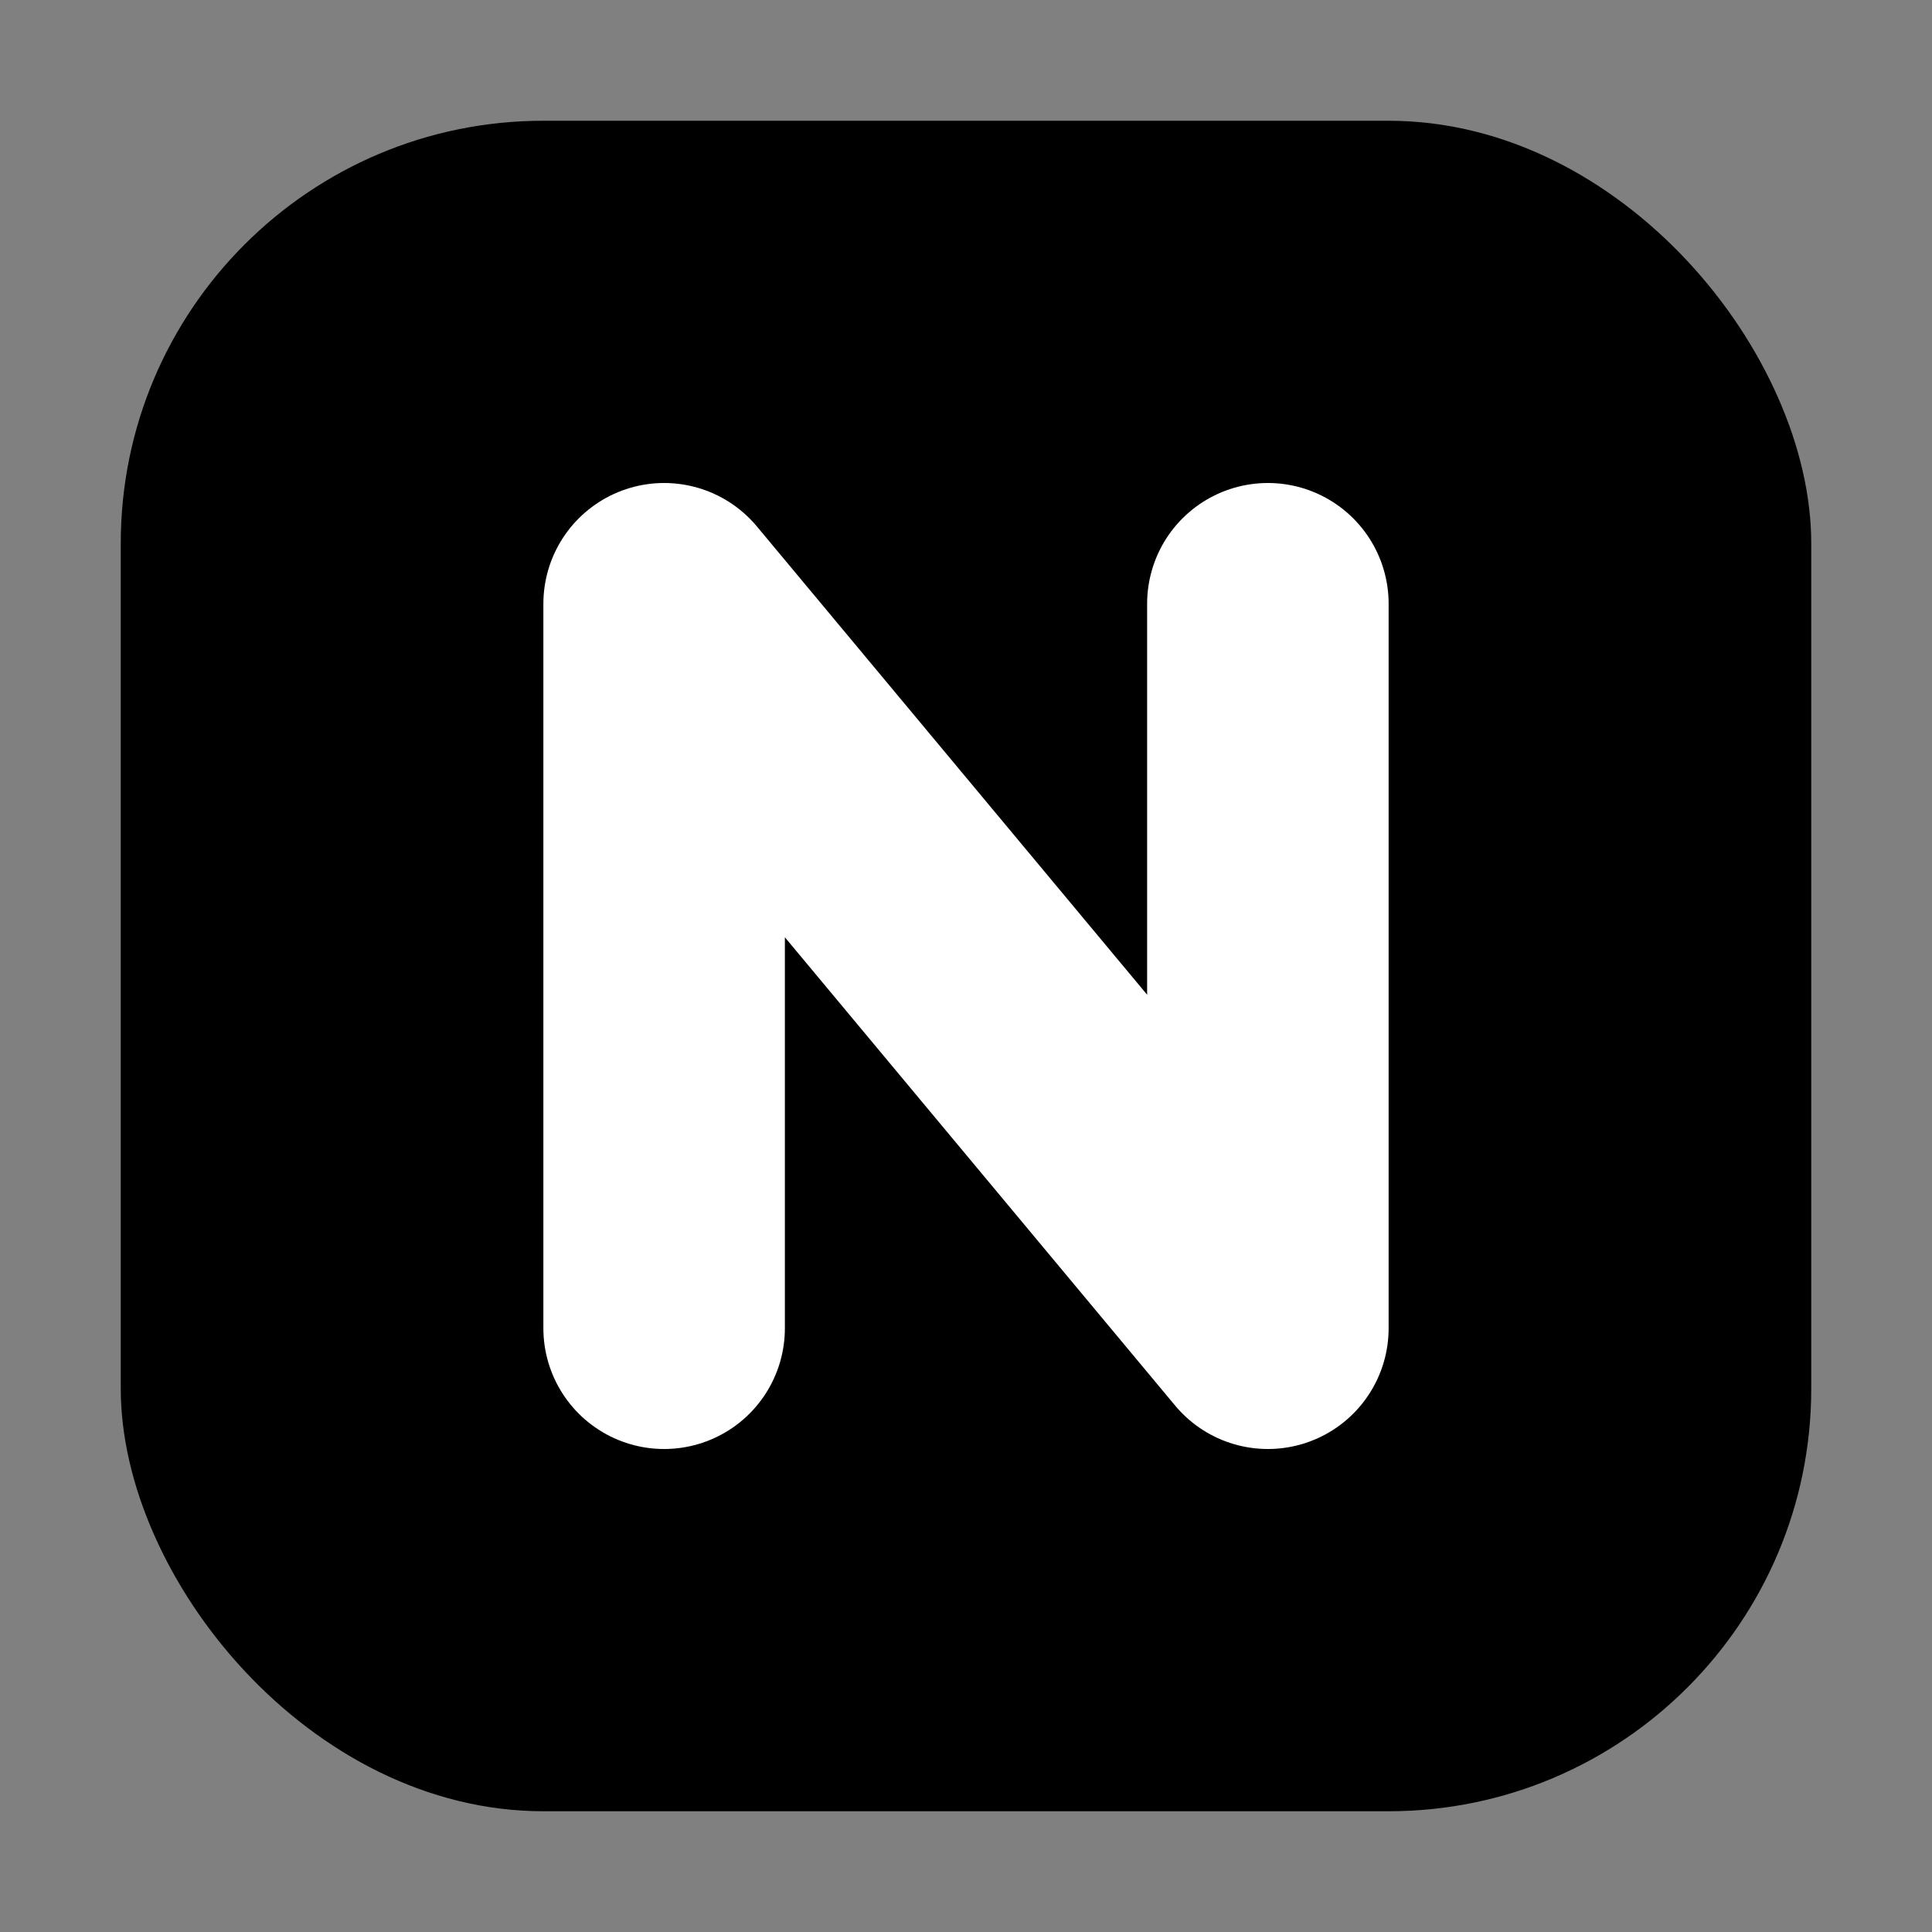
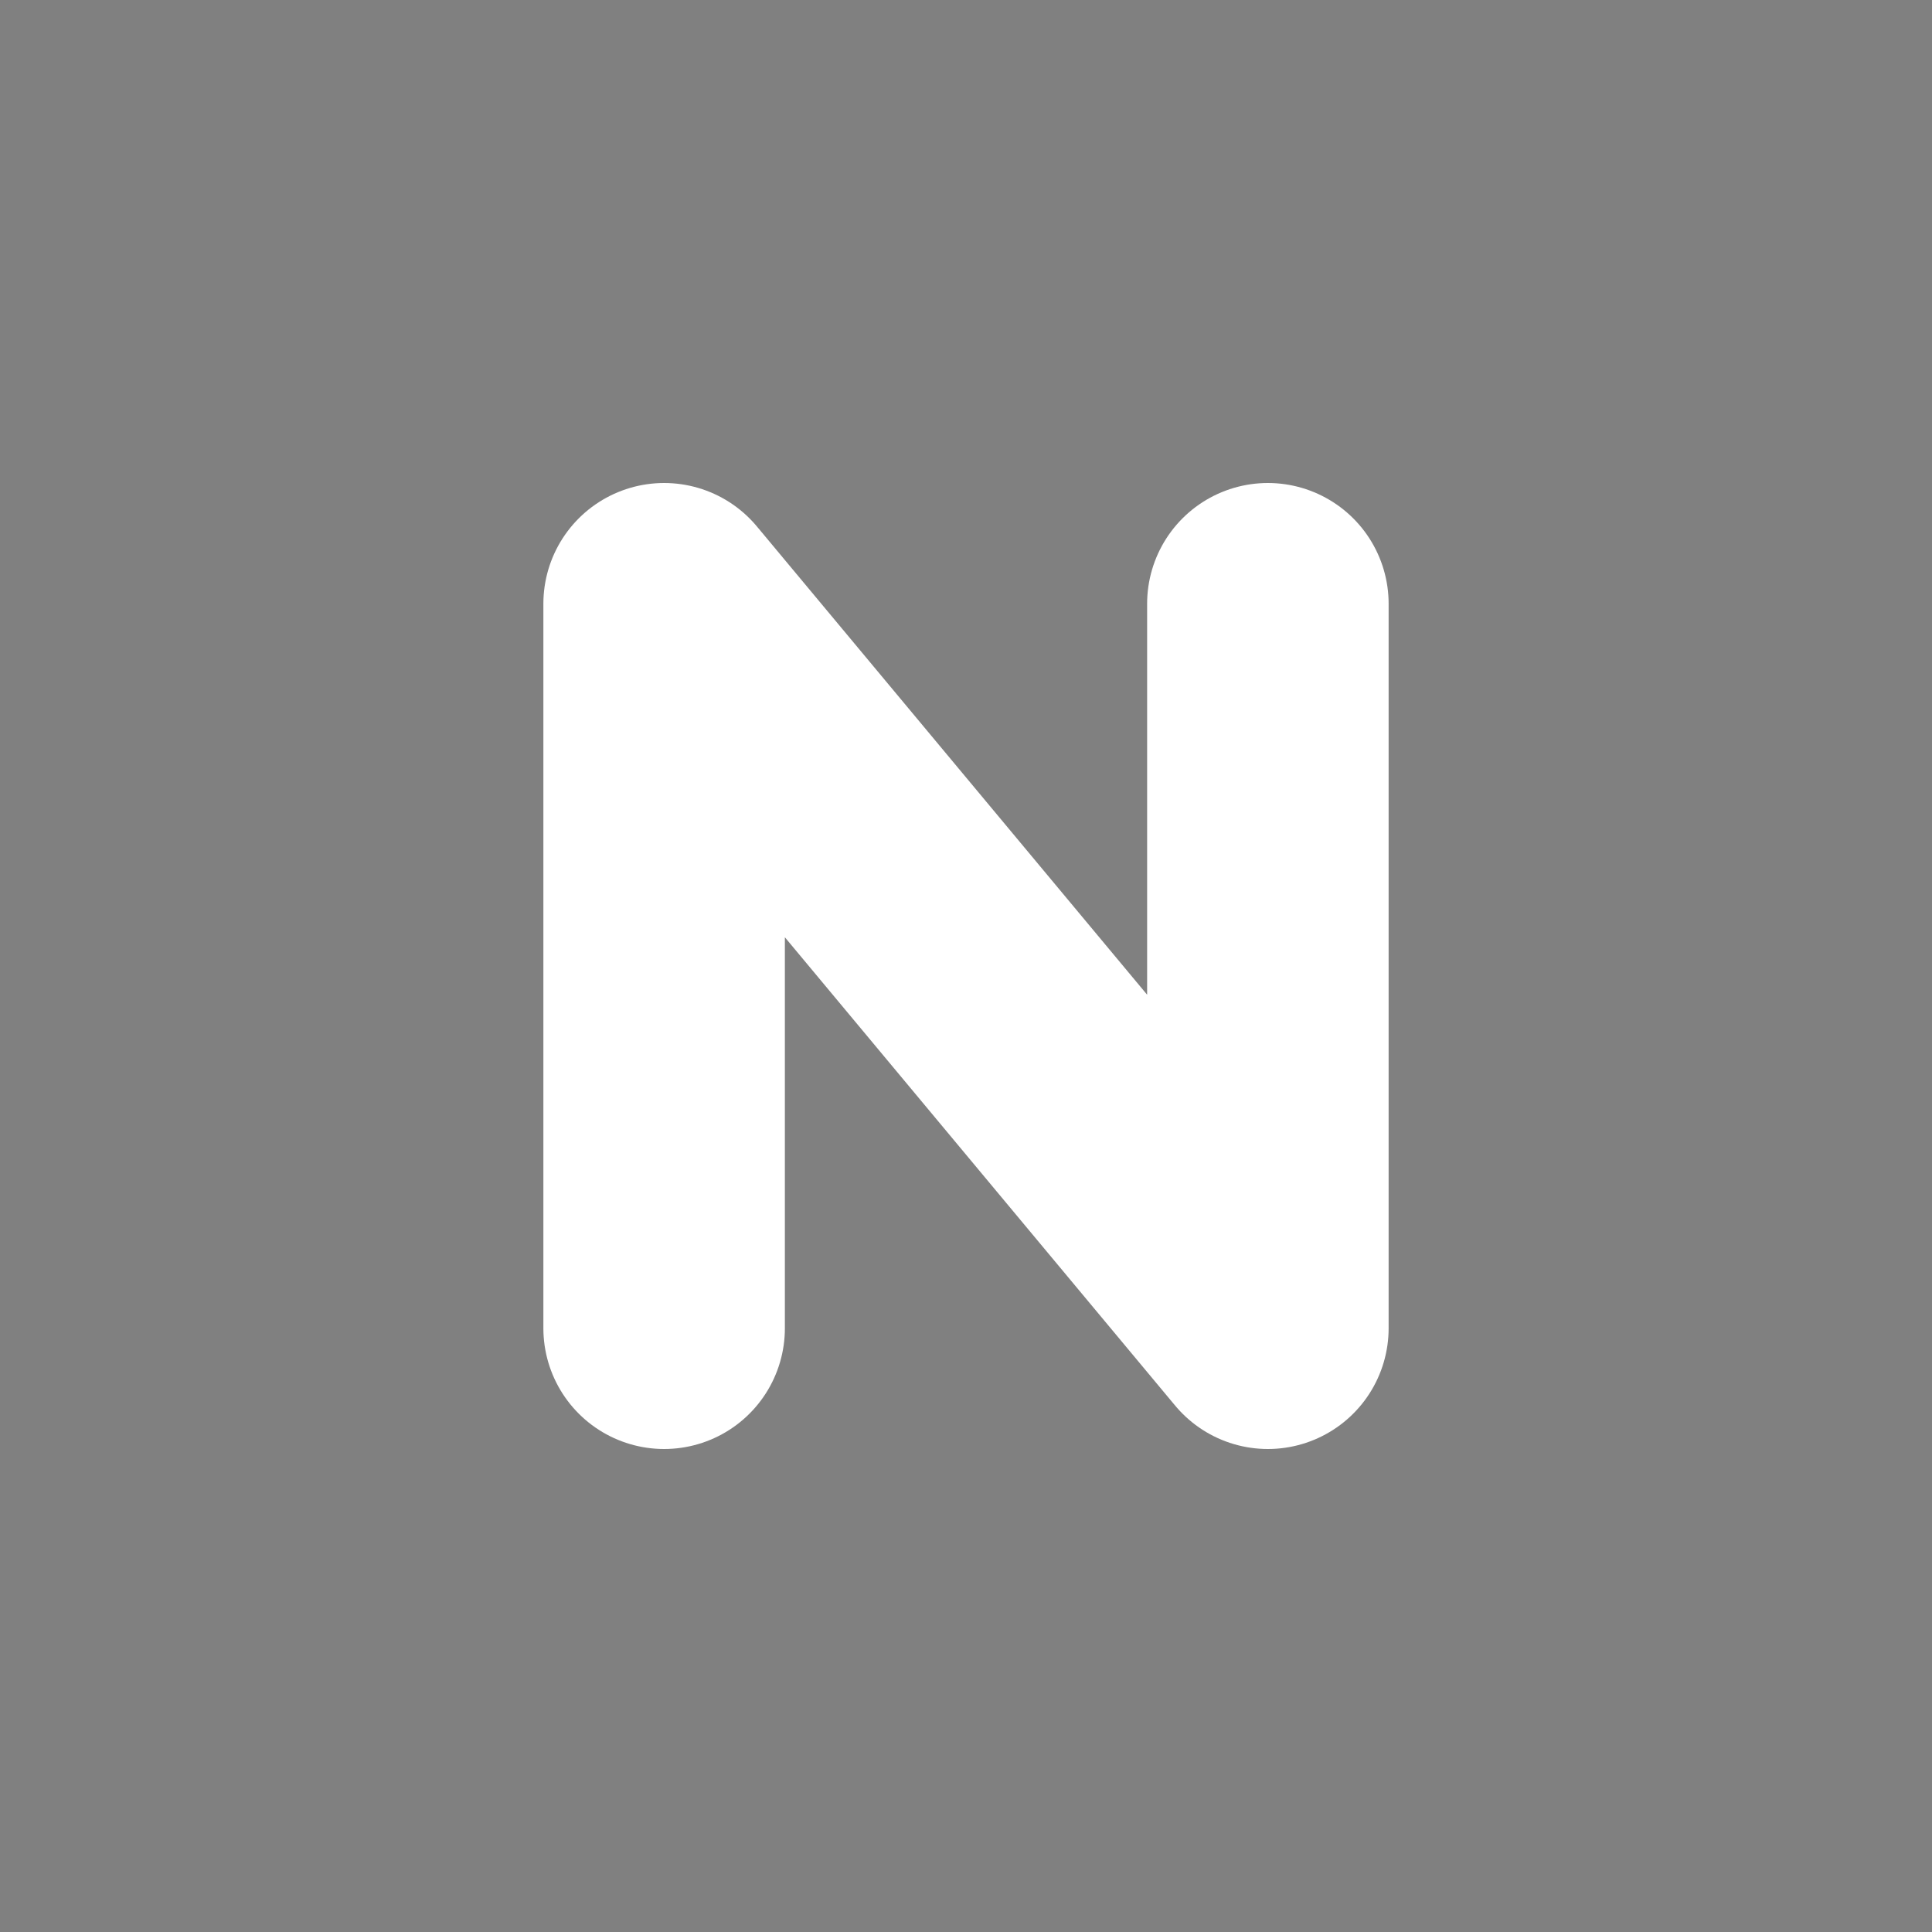
<svg xmlns="http://www.w3.org/2000/svg" width="64" height="64" viewBox="0 0 64 64">
  <rect x="0" y="0" width="64" height="64" fill="#808080" stroke="none" />
  <defs>
    <linearGradient id="bg" x1="0" y1="0" x2="0" y2="1">
      <stop offset="0%" stop-color="hsl(230,85%,65%)" />
      <stop offset="100%" stop-color="hsl(220,85%,50%)" />
    </linearGradient>
  </defs>
-   <rect x="4" y="4" width="56" height="56" rx="14" fill="url(#bg)" />
  <path d="M22 44 V20 L42 44 V20" stroke="#ffffff" stroke-width="8" stroke-linecap="round" stroke-linejoin="round" fill="none" />
</svg>